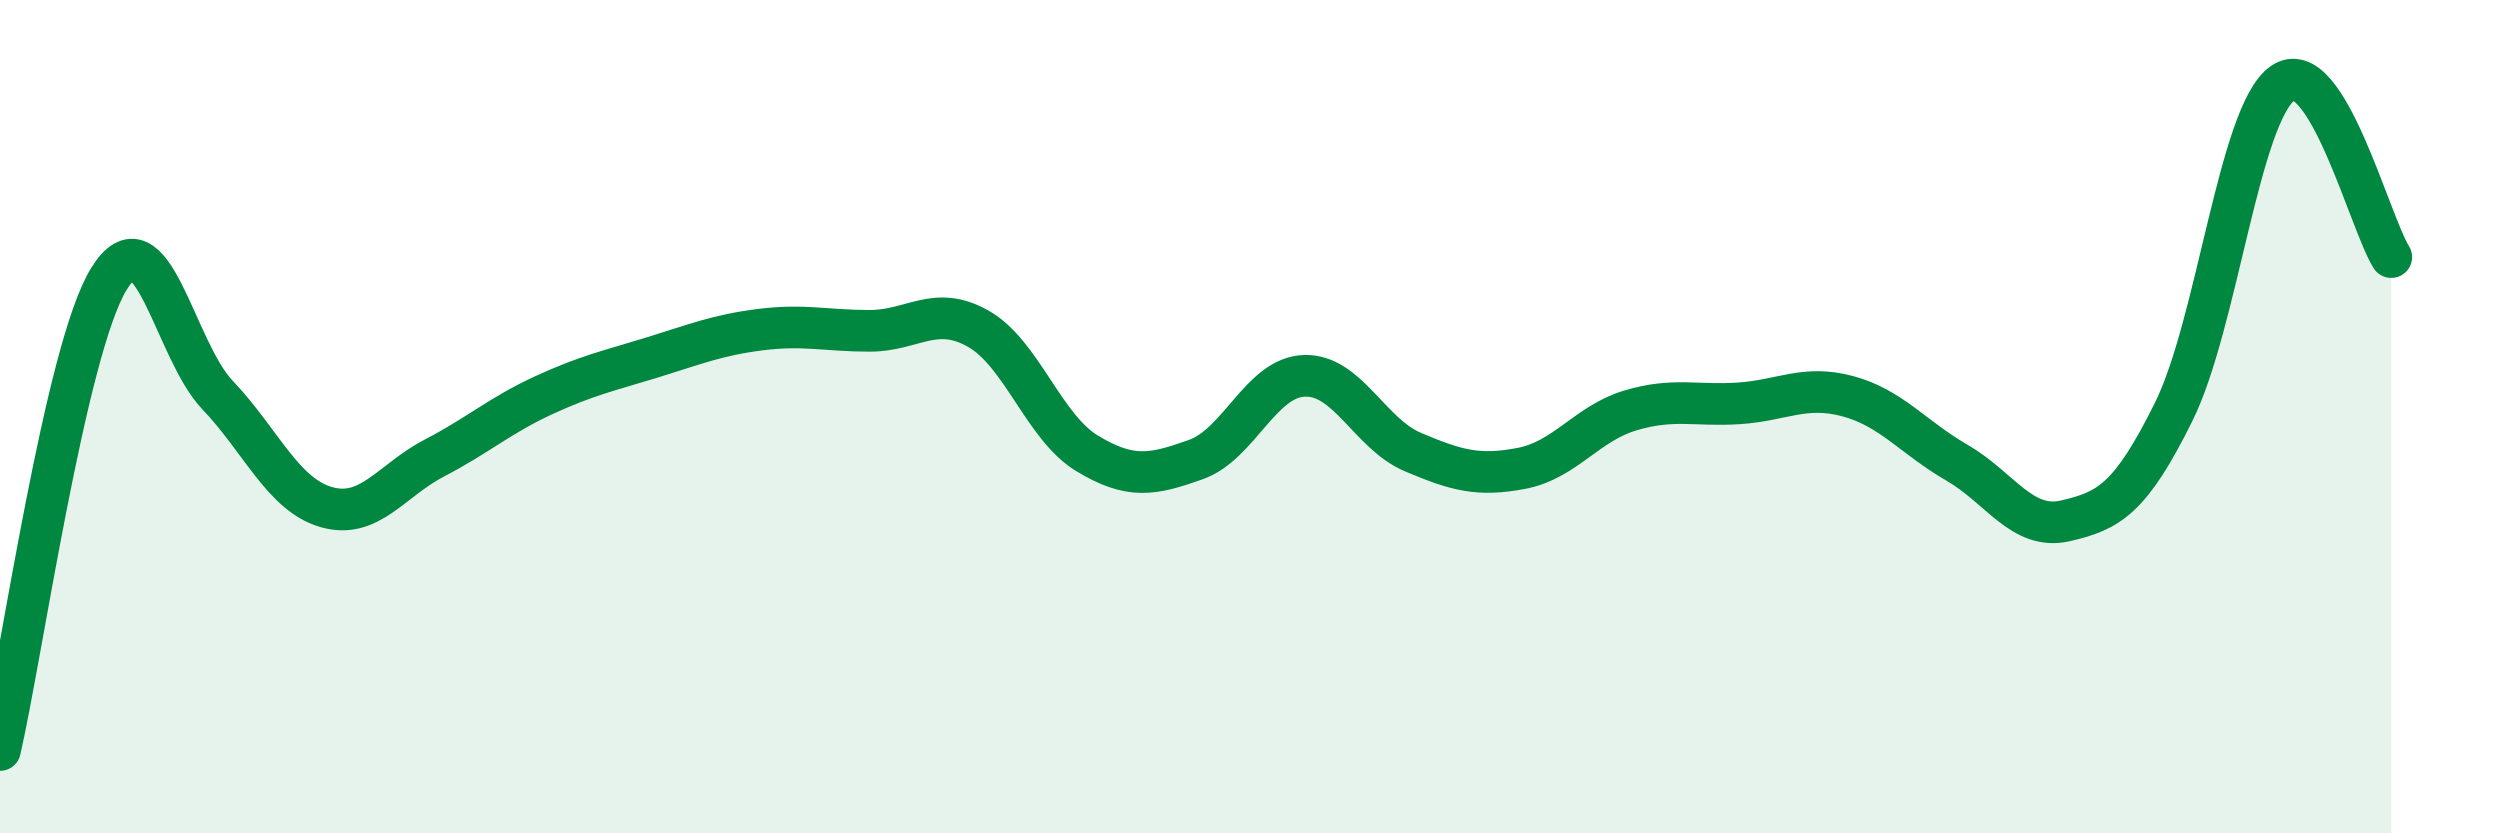
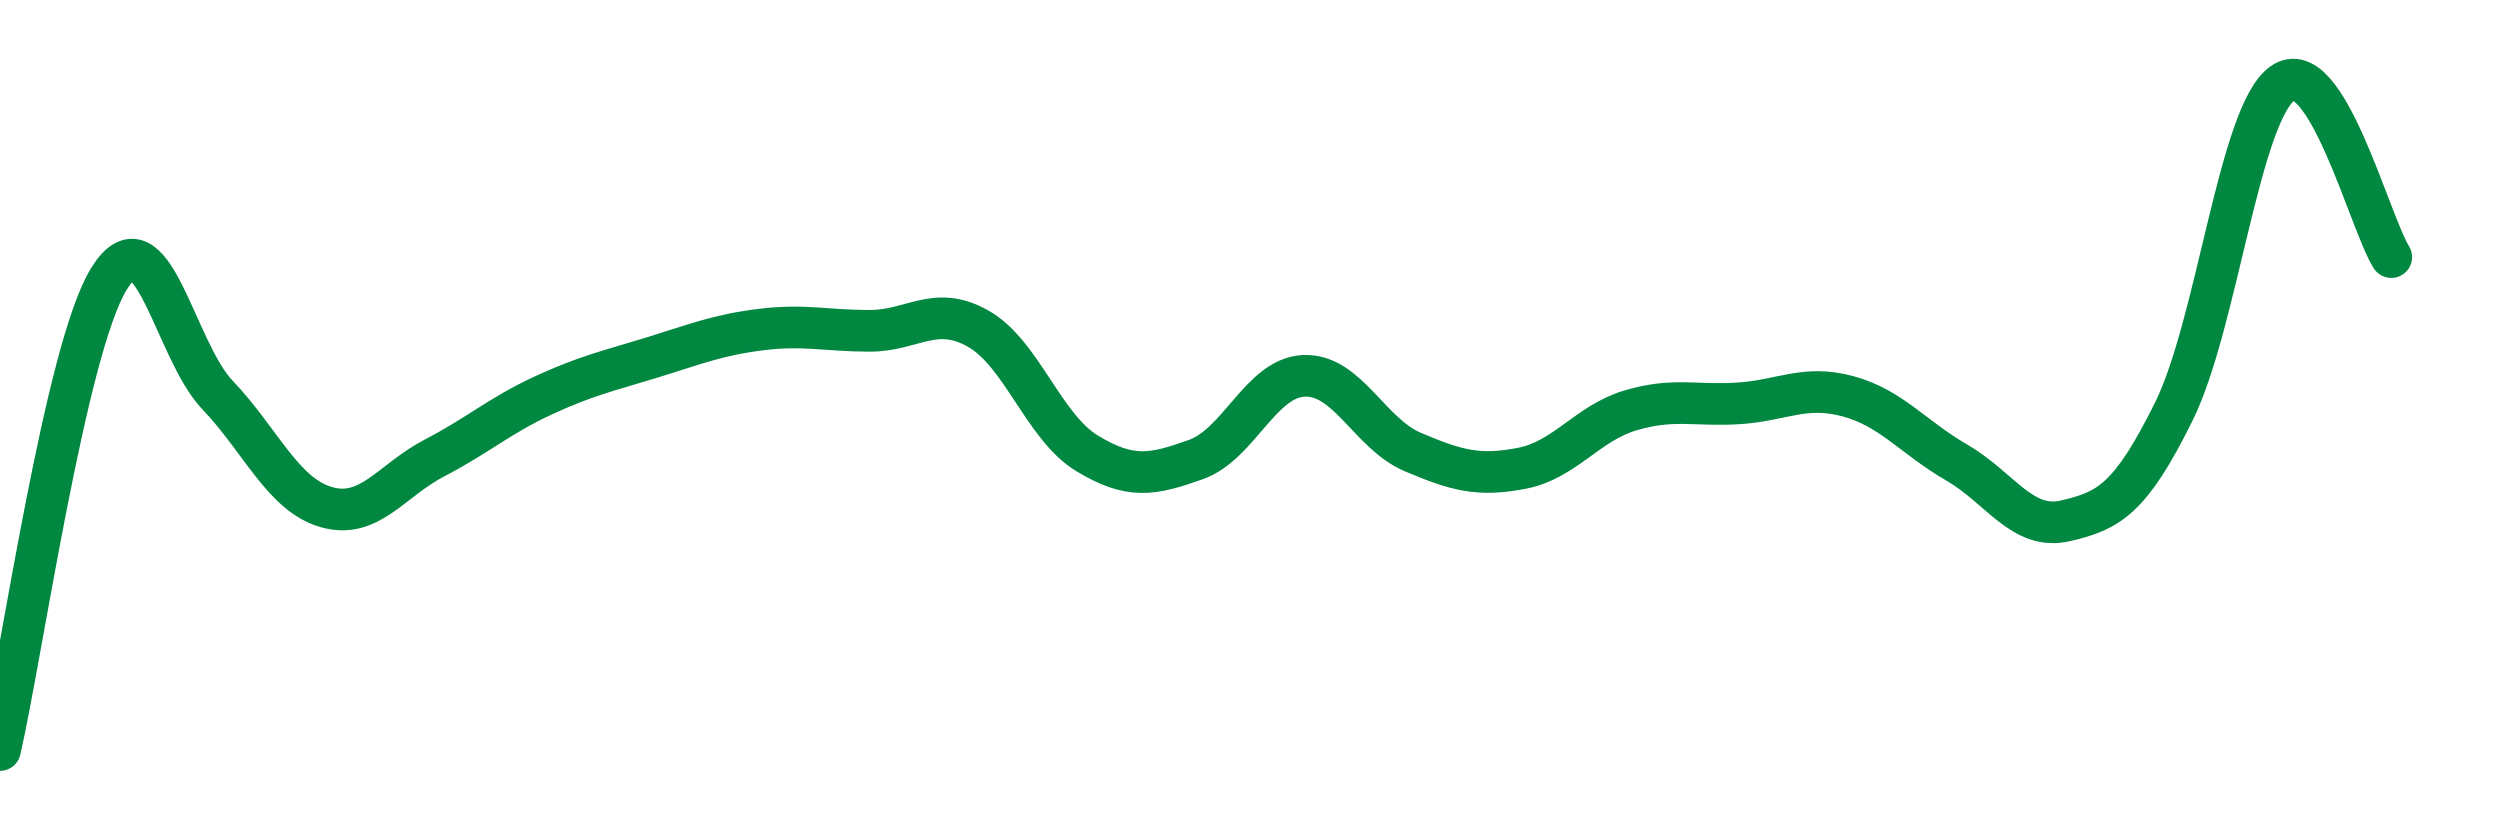
<svg xmlns="http://www.w3.org/2000/svg" width="60" height="20" viewBox="0 0 60 20">
-   <path d="M 0,18 C 0.52,15.74 1.57,8.4 2.61,6.7 C 3.65,5 4.18,8.39 5.22,9.48 C 6.26,10.57 6.79,11.87 7.83,12.17 C 8.87,12.47 9.39,11.53 10.43,10.99 C 11.47,10.45 12,9.97 13.04,9.49 C 14.08,9.01 14.61,8.9 15.65,8.58 C 16.69,8.26 17.22,8.04 18.26,7.91 C 19.3,7.78 19.83,7.94 20.87,7.94 C 21.91,7.94 22.44,7.3 23.48,7.89 C 24.52,8.48 25.05,10.25 26.09,10.88 C 27.13,11.51 27.66,11.4 28.7,11.03 C 29.74,10.66 30.26,9.06 31.3,9.02 C 32.34,8.98 32.87,10.41 33.91,10.85 C 34.95,11.29 35.48,11.44 36.52,11.24 C 37.56,11.04 38.09,10.16 39.13,9.85 C 40.17,9.54 40.7,9.75 41.74,9.68 C 42.78,9.61 43.31,9.23 44.35,9.51 C 45.39,9.79 45.92,10.5 46.96,11.1 C 48,11.7 48.53,12.74 49.57,12.5 C 50.61,12.26 51.13,11.98 52.17,9.88 C 53.21,7.78 53.74,2.74 54.78,2 C 55.82,1.26 56.87,5.34 57.39,6.17L57.39 20L0 20Z" fill="#008740" opacity="0.1" stroke-linecap="round" stroke-linejoin="round" />
  <path d="M 0,18 C 0.52,15.74 1.57,8.4 2.61,6.7 C 3.65,5 4.18,8.39 5.22,9.48 C 6.26,10.57 6.79,11.87 7.83,12.17 C 8.87,12.47 9.39,11.53 10.43,10.99 C 11.47,10.45 12,9.97 13.04,9.49 C 14.08,9.01 14.61,8.9 15.65,8.58 C 16.69,8.26 17.22,8.04 18.26,7.91 C 19.3,7.78 19.83,7.94 20.87,7.94 C 21.91,7.94 22.44,7.3 23.48,7.89 C 24.52,8.48 25.05,10.25 26.09,10.88 C 27.13,11.51 27.66,11.4 28.7,11.03 C 29.74,10.66 30.26,9.06 31.3,9.02 C 32.34,8.98 32.87,10.41 33.91,10.85 C 34.95,11.29 35.48,11.44 36.52,11.24 C 37.56,11.04 38.09,10.16 39.13,9.85 C 40.17,9.54 40.7,9.75 41.74,9.68 C 42.78,9.61 43.31,9.23 44.35,9.51 C 45.39,9.79 45.92,10.5 46.96,11.1 C 48,11.7 48.53,12.74 49.57,12.5 C 50.61,12.26 51.13,11.98 52.17,9.88 C 53.21,7.78 53.74,2.74 54.78,2 C 55.82,1.26 56.87,5.34 57.39,6.17" stroke="#008740" stroke-width="1" fill="none" stroke-linecap="round" stroke-linejoin="round" />
</svg>